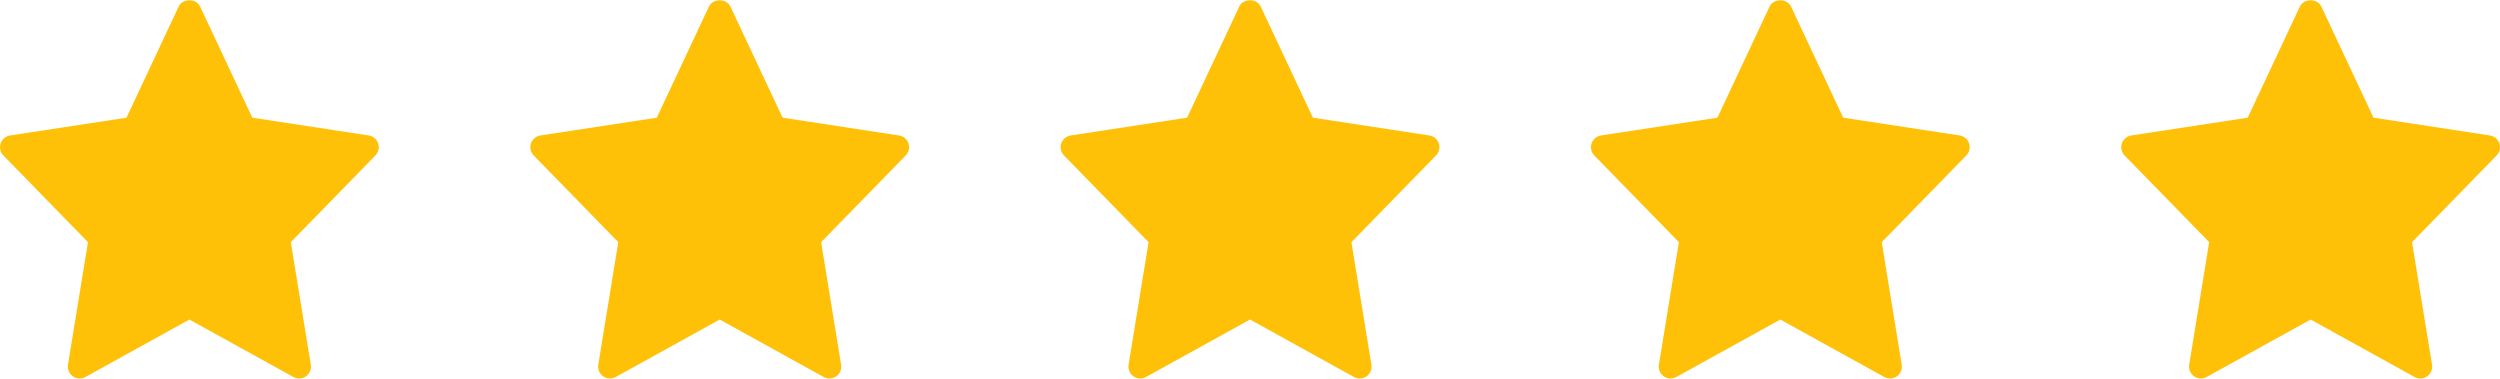
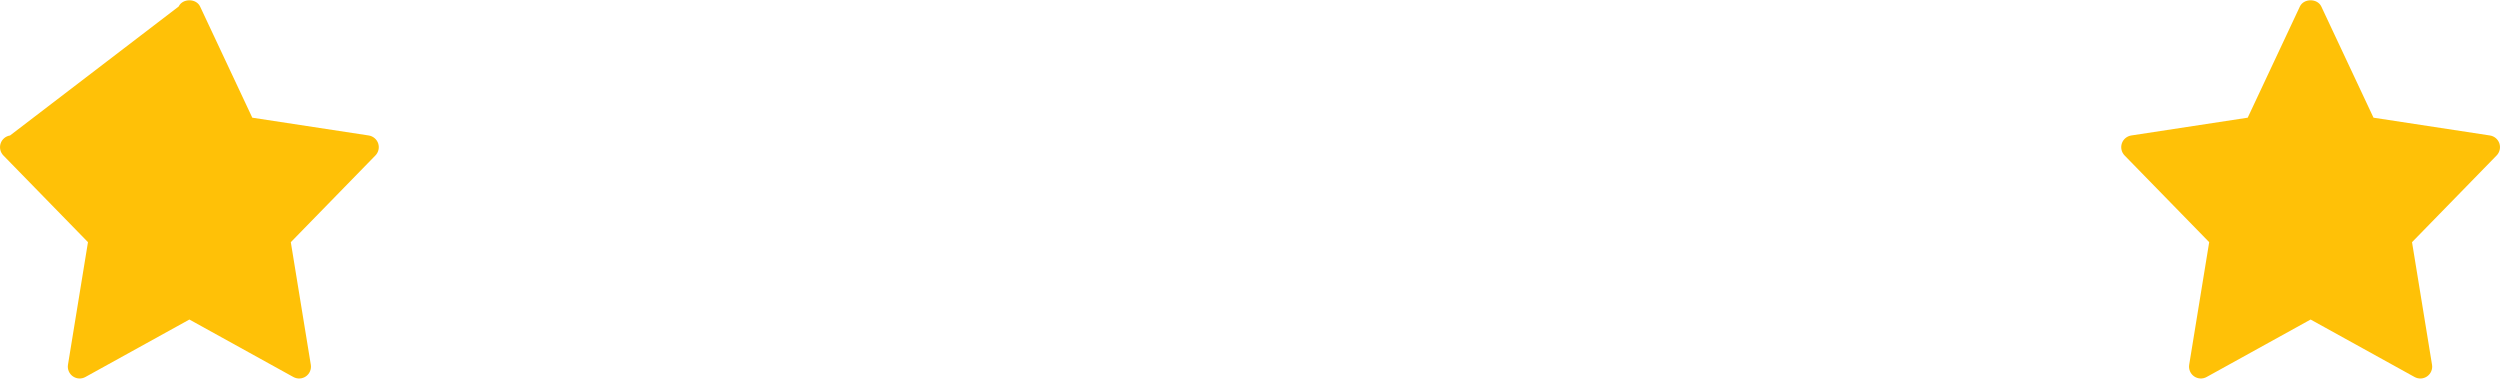
<svg xmlns="http://www.w3.org/2000/svg" width="132" height="20" viewBox="0 0 132 20" fill="none">
  <g clip-path="url(#clip0_837_187)">
-     <path d="M19.469 7.153L13.321 6.214L10.565 0.344C10.359 -0.094 9.64 -0.094 9.434 0.344L6.679 6.214L0.531 7.153C0.417 7.171 0.311 7.219 0.223 7.293C0.135 7.367 0.069 7.464 0.033 7.573C-0.003 7.682 -0.009 7.799 0.017 7.911C0.042 8.023 0.098 8.125 0.178 8.208L4.645 12.786L3.589 19.258C3.57 19.374 3.584 19.493 3.63 19.601C3.675 19.709 3.75 19.802 3.846 19.87C3.942 19.937 4.055 19.977 4.172 19.983C4.289 19.989 4.406 19.963 4.508 19.906L10 16.871L15.492 19.907C15.594 19.963 15.711 19.99 15.828 19.984C15.945 19.977 16.058 19.938 16.154 19.871C16.25 19.803 16.325 19.71 16.37 19.602C16.416 19.494 16.43 19.375 16.411 19.259L15.355 12.787L19.822 8.208C19.902 8.126 19.958 8.023 19.984 7.911C20.01 7.799 20.004 7.682 19.968 7.573C19.931 7.464 19.866 7.367 19.777 7.293C19.69 7.219 19.583 7.171 19.469 7.153Z" fill="#FFC107" />
+     <path d="M19.469 7.153L13.321 6.214L10.565 0.344C10.359 -0.094 9.64 -0.094 9.434 0.344L0.531 7.153C0.417 7.171 0.311 7.219 0.223 7.293C0.135 7.367 0.069 7.464 0.033 7.573C-0.003 7.682 -0.009 7.799 0.017 7.911C0.042 8.023 0.098 8.125 0.178 8.208L4.645 12.786L3.589 19.258C3.57 19.374 3.584 19.493 3.63 19.601C3.675 19.709 3.75 19.802 3.846 19.87C3.942 19.937 4.055 19.977 4.172 19.983C4.289 19.989 4.406 19.963 4.508 19.906L10 16.871L15.492 19.907C15.594 19.963 15.711 19.99 15.828 19.984C15.945 19.977 16.058 19.938 16.154 19.871C16.25 19.803 16.325 19.71 16.37 19.602C16.416 19.494 16.43 19.375 16.411 19.259L15.355 12.787L19.822 8.208C19.902 8.126 19.958 8.023 19.984 7.911C20.01 7.799 20.004 7.682 19.968 7.573C19.931 7.464 19.866 7.367 19.777 7.293C19.69 7.219 19.583 7.171 19.469 7.153Z" fill="#FFC107" />
  </g>
  <g clip-path="url(#clip1_837_187)">
    <path d="M47.469 7.153L41.321 6.214L38.565 0.344C38.359 -0.094 37.64 -0.094 37.434 0.344L34.679 6.214L28.531 7.153C28.417 7.171 28.311 7.219 28.223 7.293C28.135 7.367 28.069 7.464 28.033 7.573C27.997 7.682 27.991 7.799 28.017 7.911C28.042 8.023 28.098 8.125 28.178 8.208L32.645 12.786L31.589 19.258C31.57 19.374 31.584 19.493 31.63 19.601C31.675 19.709 31.75 19.802 31.846 19.87C31.942 19.937 32.055 19.977 32.172 19.983C32.289 19.989 32.406 19.963 32.508 19.906L38 16.871L43.492 19.907C43.594 19.963 43.711 19.99 43.828 19.984C43.945 19.977 44.058 19.938 44.154 19.871C44.25 19.803 44.325 19.71 44.37 19.602C44.416 19.494 44.43 19.375 44.411 19.259L43.355 12.787L47.822 8.208C47.902 8.126 47.958 8.023 47.984 7.911C48.01 7.799 48.004 7.682 47.968 7.573C47.931 7.464 47.865 7.367 47.778 7.293C47.69 7.219 47.583 7.171 47.469 7.153Z" fill="#FFC107" />
  </g>
  <g clip-path="url(#clip2_837_187)">
-     <path d="M75.469 7.153L69.321 6.214L66.565 0.344C66.359 -0.094 65.64 -0.094 65.434 0.344L62.679 6.214L56.531 7.153C56.417 7.171 56.311 7.219 56.223 7.293C56.135 7.367 56.069 7.464 56.033 7.573C55.997 7.682 55.991 7.799 56.017 7.911C56.042 8.023 56.098 8.125 56.178 8.208L60.645 12.786L59.589 19.258C59.57 19.374 59.584 19.493 59.63 19.601C59.675 19.709 59.75 19.802 59.846 19.87C59.942 19.937 60.055 19.977 60.172 19.983C60.289 19.989 60.406 19.963 60.508 19.906L66 16.871L71.492 19.907C71.594 19.963 71.711 19.99 71.828 19.984C71.945 19.977 72.058 19.938 72.154 19.871C72.25 19.803 72.325 19.71 72.37 19.602C72.416 19.494 72.43 19.375 72.411 19.259L71.355 12.787L75.822 8.208C75.902 8.126 75.958 8.023 75.984 7.911C76.01 7.799 76.004 7.682 75.968 7.573C75.931 7.464 75.865 7.367 75.778 7.293C75.69 7.219 75.583 7.171 75.469 7.153Z" fill="#FFC107" />
-   </g>
+     </g>
  <g clip-path="url(#clip3_837_187)">
    <path d="M103.469 7.153L97.321 6.214L94.565 0.344C94.359 -0.094 93.64 -0.094 93.434 0.344L90.679 6.214L84.531 7.153C84.417 7.171 84.311 7.219 84.223 7.293C84.135 7.367 84.069 7.464 84.033 7.573C83.997 7.682 83.991 7.799 84.016 7.911C84.042 8.023 84.098 8.125 84.178 8.208L88.645 12.786L87.589 19.258C87.57 19.374 87.584 19.493 87.63 19.601C87.675 19.709 87.75 19.802 87.846 19.87C87.942 19.937 88.055 19.977 88.172 19.983C88.289 19.989 88.406 19.963 88.508 19.906L94 16.871L99.492 19.907C99.594 19.963 99.711 19.99 99.828 19.984C99.945 19.977 100.058 19.938 100.154 19.871C100.25 19.803 100.325 19.71 100.37 19.602C100.416 19.494 100.43 19.375 100.411 19.259L99.355 12.787L103.822 8.208C103.902 8.126 103.958 8.023 103.984 7.911C104.01 7.799 104.004 7.682 103.968 7.573C103.931 7.464 103.865 7.367 103.778 7.293C103.69 7.219 103.583 7.171 103.469 7.153Z" fill="#FFC107" />
  </g>
  <g clip-path="url(#clip4_837_187)">
    <path d="M131.469 7.153L125.321 6.214L122.565 0.344C122.359 -0.094 121.64 -0.094 121.434 0.344L118.679 6.214L112.531 7.153C112.417 7.171 112.311 7.219 112.223 7.293C112.135 7.367 112.069 7.464 112.033 7.573C111.997 7.682 111.991 7.799 112.017 7.911C112.042 8.023 112.098 8.125 112.178 8.208L116.645 12.786L115.589 19.258C115.57 19.374 115.584 19.493 115.63 19.601C115.675 19.709 115.75 19.802 115.846 19.87C115.942 19.937 116.055 19.977 116.172 19.983C116.289 19.989 116.406 19.963 116.508 19.906L122 16.871L127.492 19.907C127.594 19.963 127.711 19.99 127.828 19.984C127.945 19.977 128.058 19.938 128.154 19.871C128.25 19.803 128.325 19.71 128.37 19.602C128.416 19.494 128.43 19.375 128.411 19.259L127.355 12.787L131.822 8.208C131.902 8.126 131.958 8.023 131.984 7.911C132.01 7.799 132.004 7.682 131.968 7.573C131.931 7.464 131.865 7.367 131.778 7.293C131.69 7.219 131.583 7.171 131.469 7.153Z" fill="#FFC107" />
  </g>
  <defs>
    <clipPath id="clip0_837_187">
      <rect width="20" height="20" fill="white" />
    </clipPath>
    <clipPath id="clip1_837_187">
-       <rect width="20" height="20" fill="white" transform="translate(28)" />
-     </clipPath>
+       </clipPath>
    <clipPath id="clip2_837_187">
      <rect width="20" height="20" fill="white" transform="translate(56)" />
    </clipPath>
    <clipPath id="clip3_837_187">
-       <rect width="20" height="20" fill="white" transform="translate(84)" />
-     </clipPath>
+       </clipPath>
    <clipPath id="clip4_837_187">
      <rect width="20" height="20" fill="white" transform="translate(112)" />
    </clipPath>
  </defs>
</svg>